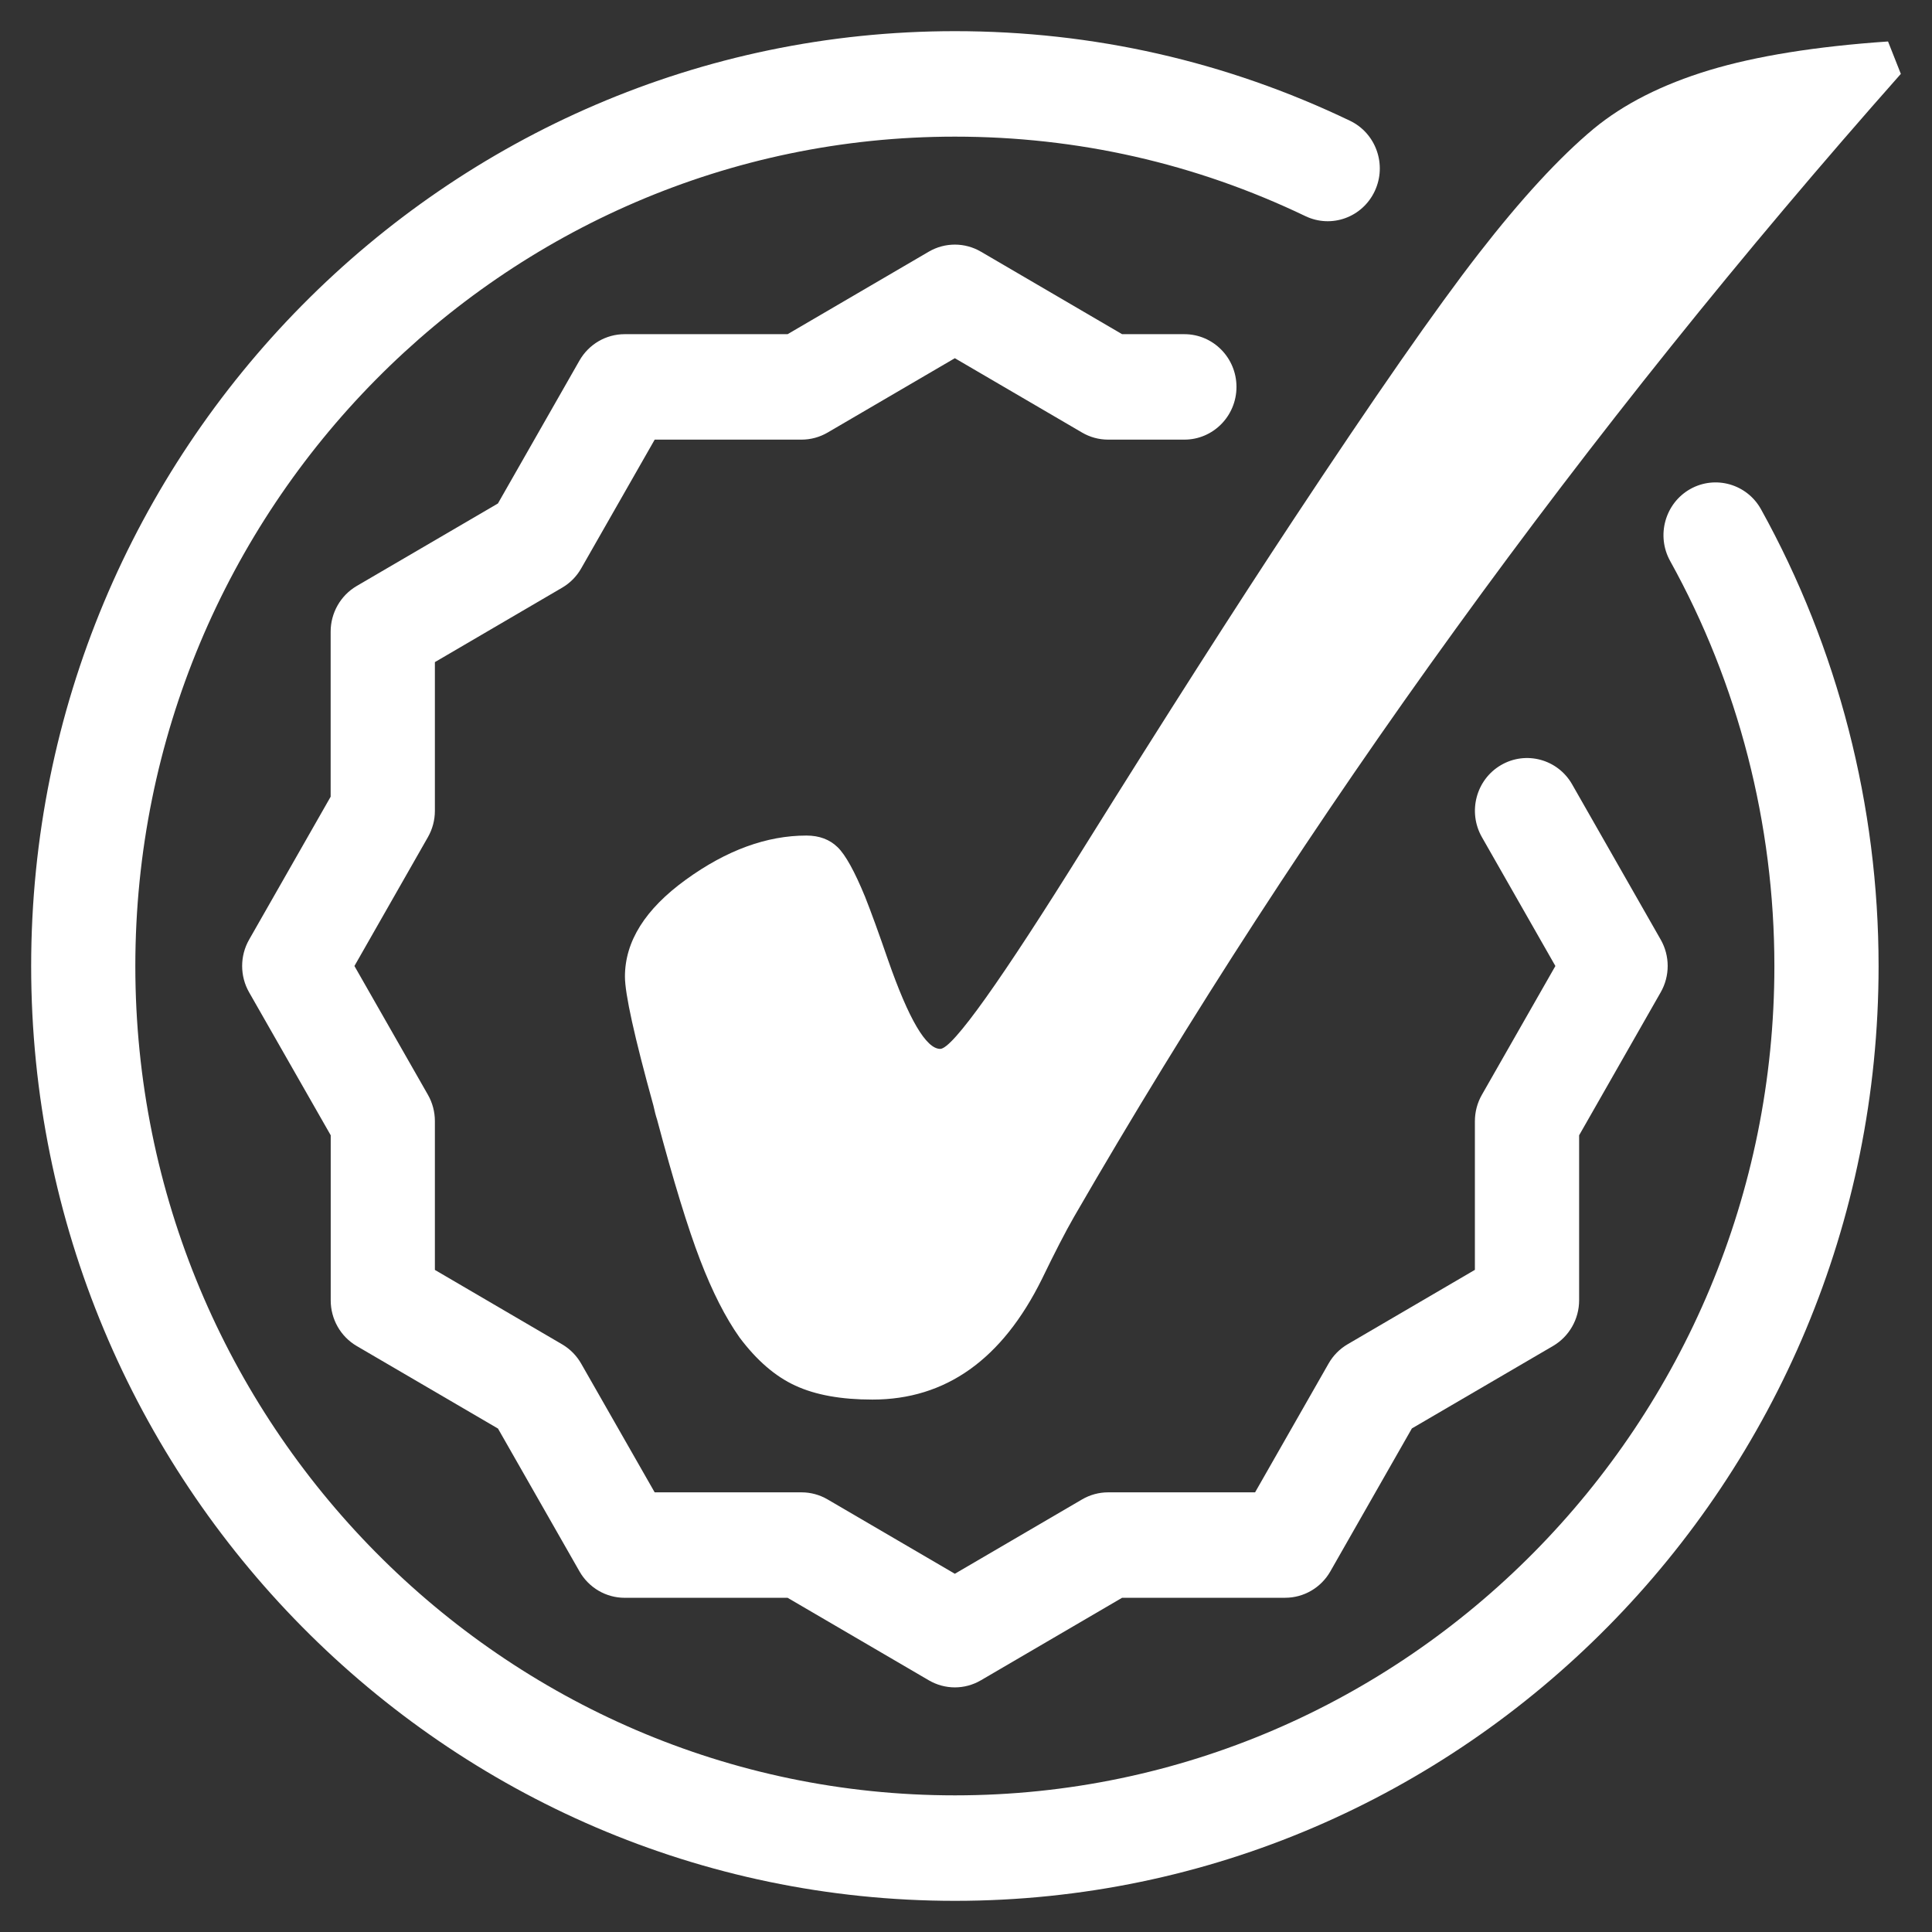
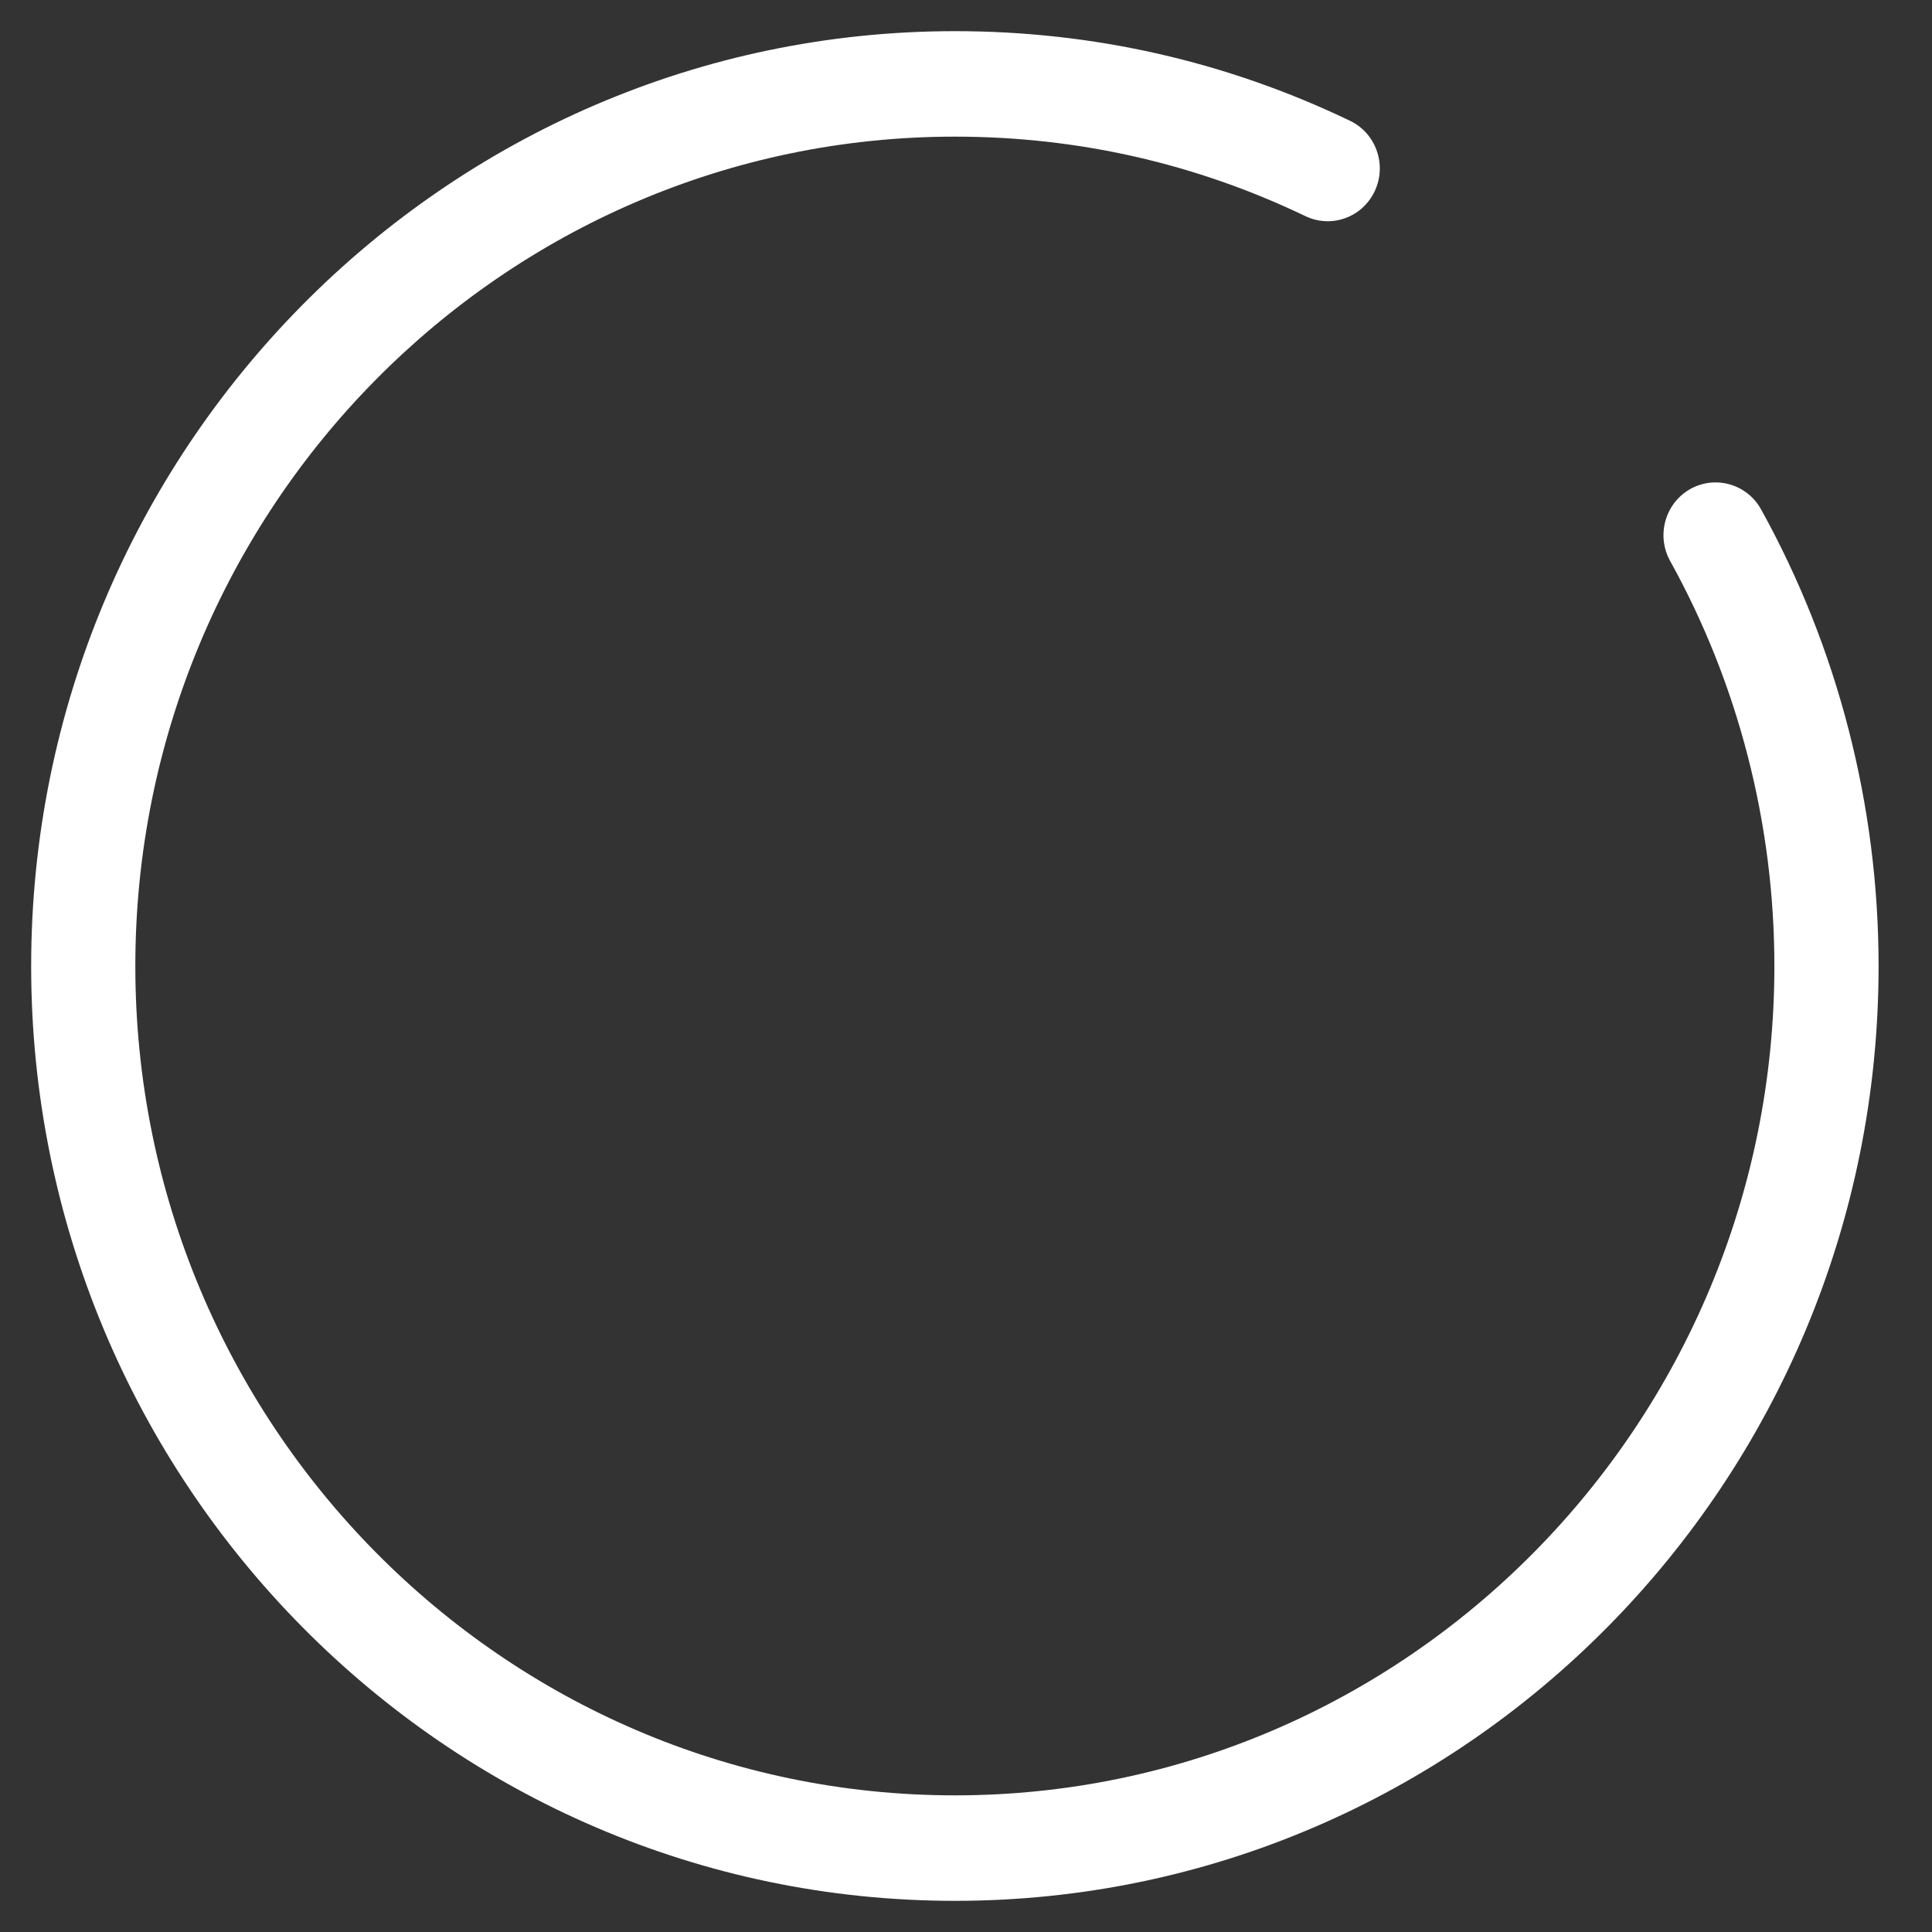
<svg xmlns="http://www.w3.org/2000/svg" version="1.1" x="0px" y="0px" width="62px" height="62px" viewBox="0 0 62 62" enable-background="new 0 0 62 62" xml:space="preserve">
  <rect x="0" y="0" width="62" height="62" fill="#333333" stroke="none" />
  <g id="ikonok_v1_alap">
    <g>
      <g>
        <path fill="#FFFFFF" d="M30.645,61C14.298,61,1,47.543,1,31.003C1,14.459,14.298,1,30.645,1c4.436,0,8.701,0.968,12.679,2.876     c0.833,0.4,1.19,1.409,0.794,2.255c-0.396,0.845-1.39,1.206-2.228,0.804c-3.526-1.691-7.311-2.55-11.246-2.55     c-14.502,0-26.301,11.94-26.301,26.618c0,14.674,11.798,26.612,26.301,26.612c14.501,0,26.298-11.938,26.298-26.612     c0-4.558-1.156-9.053-3.345-13c-0.452-0.815-0.165-1.848,0.64-2.306c0.806-0.455,1.825-0.167,2.277,0.648     c2.468,4.453,3.772,9.521,3.772,14.657C60.288,47.543,46.991,61,30.645,61z" />
      </g>
      <g>
-         <path fill="#FFFFFF" d="M30.643,54.15c-0.289,0-0.577-0.076-0.836-0.227l-4.532-2.648h-5.23c-0.598,0-1.149-0.323-1.448-0.846     l-2.616-4.585l-4.532-2.648c-0.517-0.302-0.836-0.86-0.836-1.466v-5.298l-2.618-4.586c-0.299-0.523-0.299-1.17,0-1.693     l2.616-4.586v-5.296c0-0.604,0.319-1.163,0.836-1.466l4.532-2.648l2.617-4.587c0.298-0.522,0.85-0.846,1.448-0.846h5.231     l4.531-2.648c0.519-0.302,1.154-0.302,1.672,0l4.531,2.648h1.999c0.923,0,1.672,0.758,1.672,1.692s-0.749,1.692-1.672,1.692     h-2.447c-0.294,0-0.583-0.078-0.836-0.227l-4.083-2.386l-4.083,2.386c-0.254,0.148-0.542,0.227-0.836,0.227H21.01l-2.359,4.133     c-0.147,0.258-0.357,0.47-0.612,0.619l-4.083,2.388v4.772c0,0.298-0.078,0.59-0.225,0.847L11.374,31l2.358,4.132     c0.147,0.257,0.224,0.549,0.224,0.847v4.774l4.083,2.388c0.254,0.149,0.465,0.362,0.612,0.62l2.358,4.13h4.713     c0.294,0,0.582,0.078,0.836,0.227l4.084,2.386l4.083-2.386c0.253-0.148,0.542-0.227,0.836-0.227h4.716l2.359-4.134     c0.147-0.258,0.358-0.471,0.612-0.619l4.083-2.387V35.98c0-0.297,0.077-0.589,0.224-0.846L49.914,31l-2.358-4.135     c-0.461-0.81-0.188-1.845,0.612-2.312c0.799-0.467,1.823-0.191,2.284,0.619l2.841,4.98c0.3,0.523,0.3,1.17,0,1.693l-2.617,4.588     v5.294c0,0.604-0.319,1.163-0.836,1.466l-4.531,2.647l-2.617,4.588c-0.298,0.522-0.85,0.846-1.448,0.846H36.01l-4.531,2.648     C31.22,54.074,30.932,54.15,30.643,54.15z" />
-       </g>
+         </g>
      <g>
        <g>
-           <path fill="#FFFFFF" d="M61,2.371c-5.08,5.736-9.841,11.669-14.28,17.804c-4.443,6.131-8.527,12.425-12.253,18.874      c-0.274,0.477-0.617,1.142-1.029,1.994c-1.276,2.582-3.088,3.871-5.441,3.871c-1,0-1.824-0.147-2.472-0.447      c-0.647-0.296-1.245-0.815-1.793-1.547c-0.451-0.638-0.872-1.464-1.264-2.487c-0.393-1.021-0.854-2.525-1.383-4.509      c-0.041-0.122-0.078-0.27-0.117-0.448c-0.609-2.202-0.913-3.581-0.913-4.134c0-1.134,0.652-2.169,1.956-3.113      c1.304-0.944,2.592-1.415,3.868-1.415c0.413,0,0.746,0.126,1,0.373c0.254,0.245,0.548,0.78,0.882,1.592      c0.197,0.497,0.442,1.172,0.736,2.024c0.665,1.907,1.225,2.857,1.676,2.857c0.392,0,1.941-2.171,4.648-6.521      c2.589-4.147,4.813-7.628,6.677-10.449c2.607-3.945,4.593-6.801,5.958-8.557c1.363-1.755,2.592-3.09,3.689-4.003      c0.962-0.794,2.197-1.419,3.709-1.878c1.509-0.455,3.42-0.762,5.735-0.921L61,2.371z" />
-         </g>
+           </g>
      </g>
    </g>
  </g>
  <g id="ikonok_v2_mouse_over" display="none">
</g>
  <g id="megnevezések">
</g>
</svg>